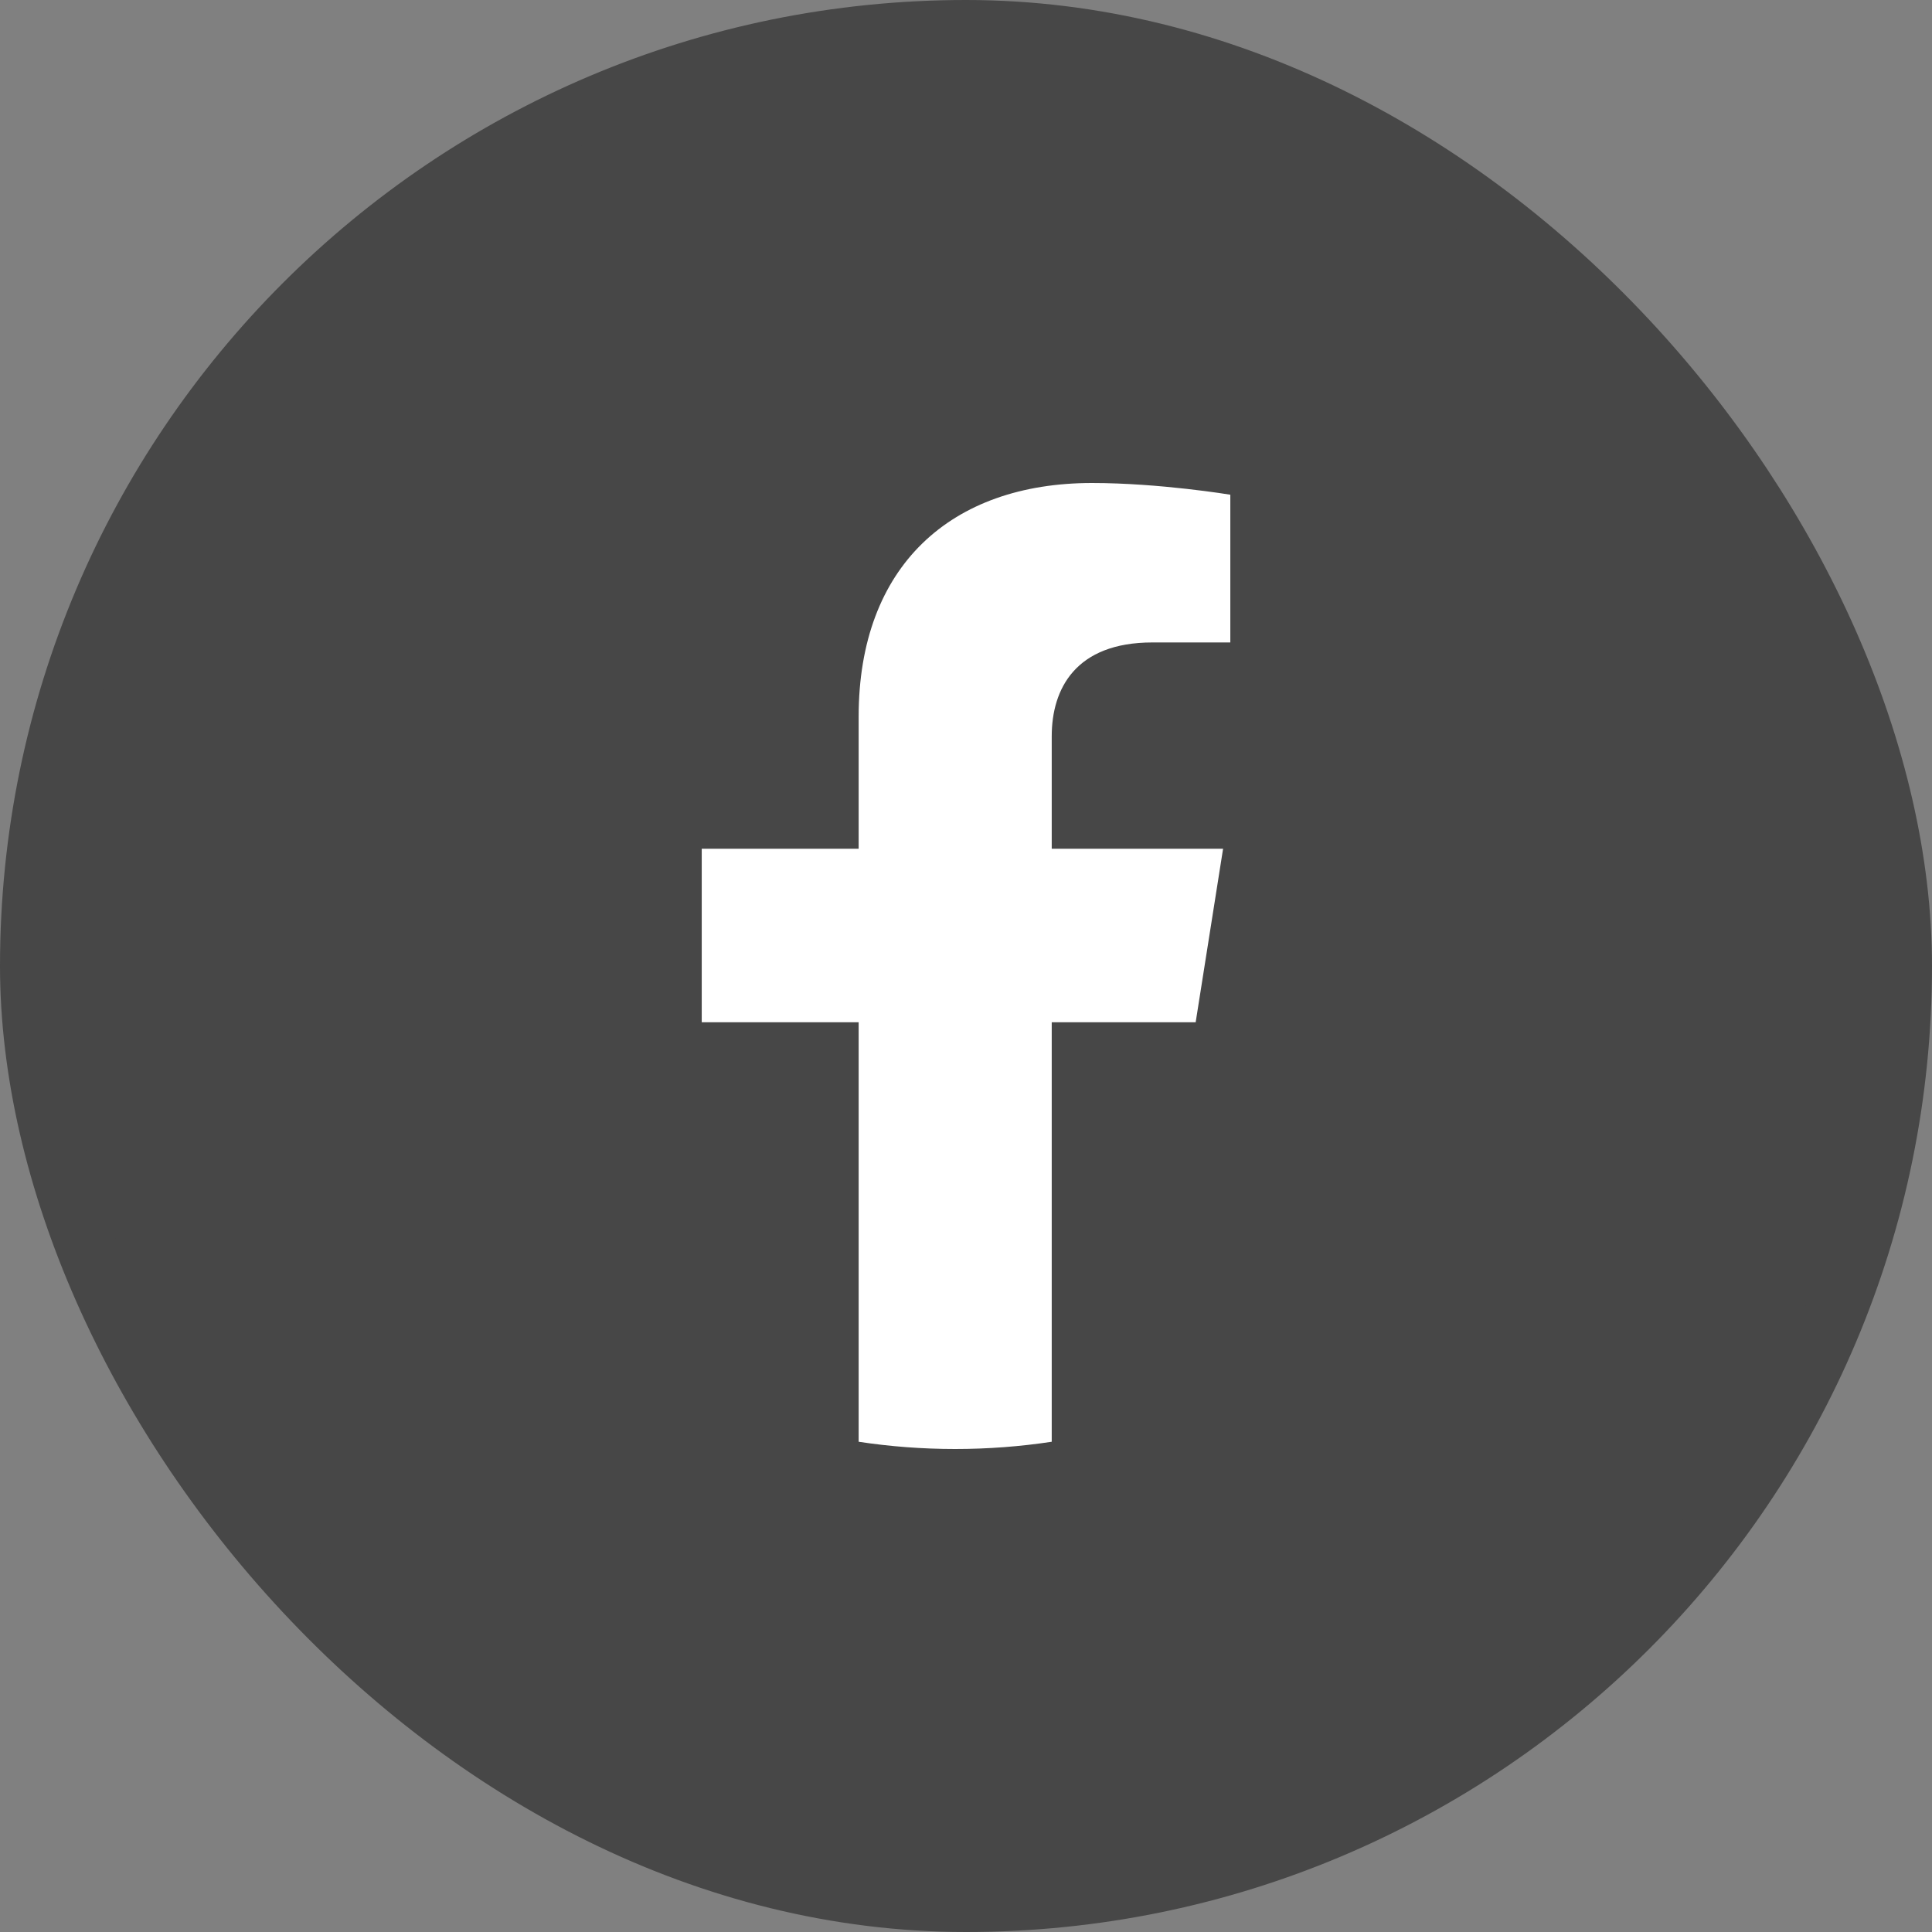
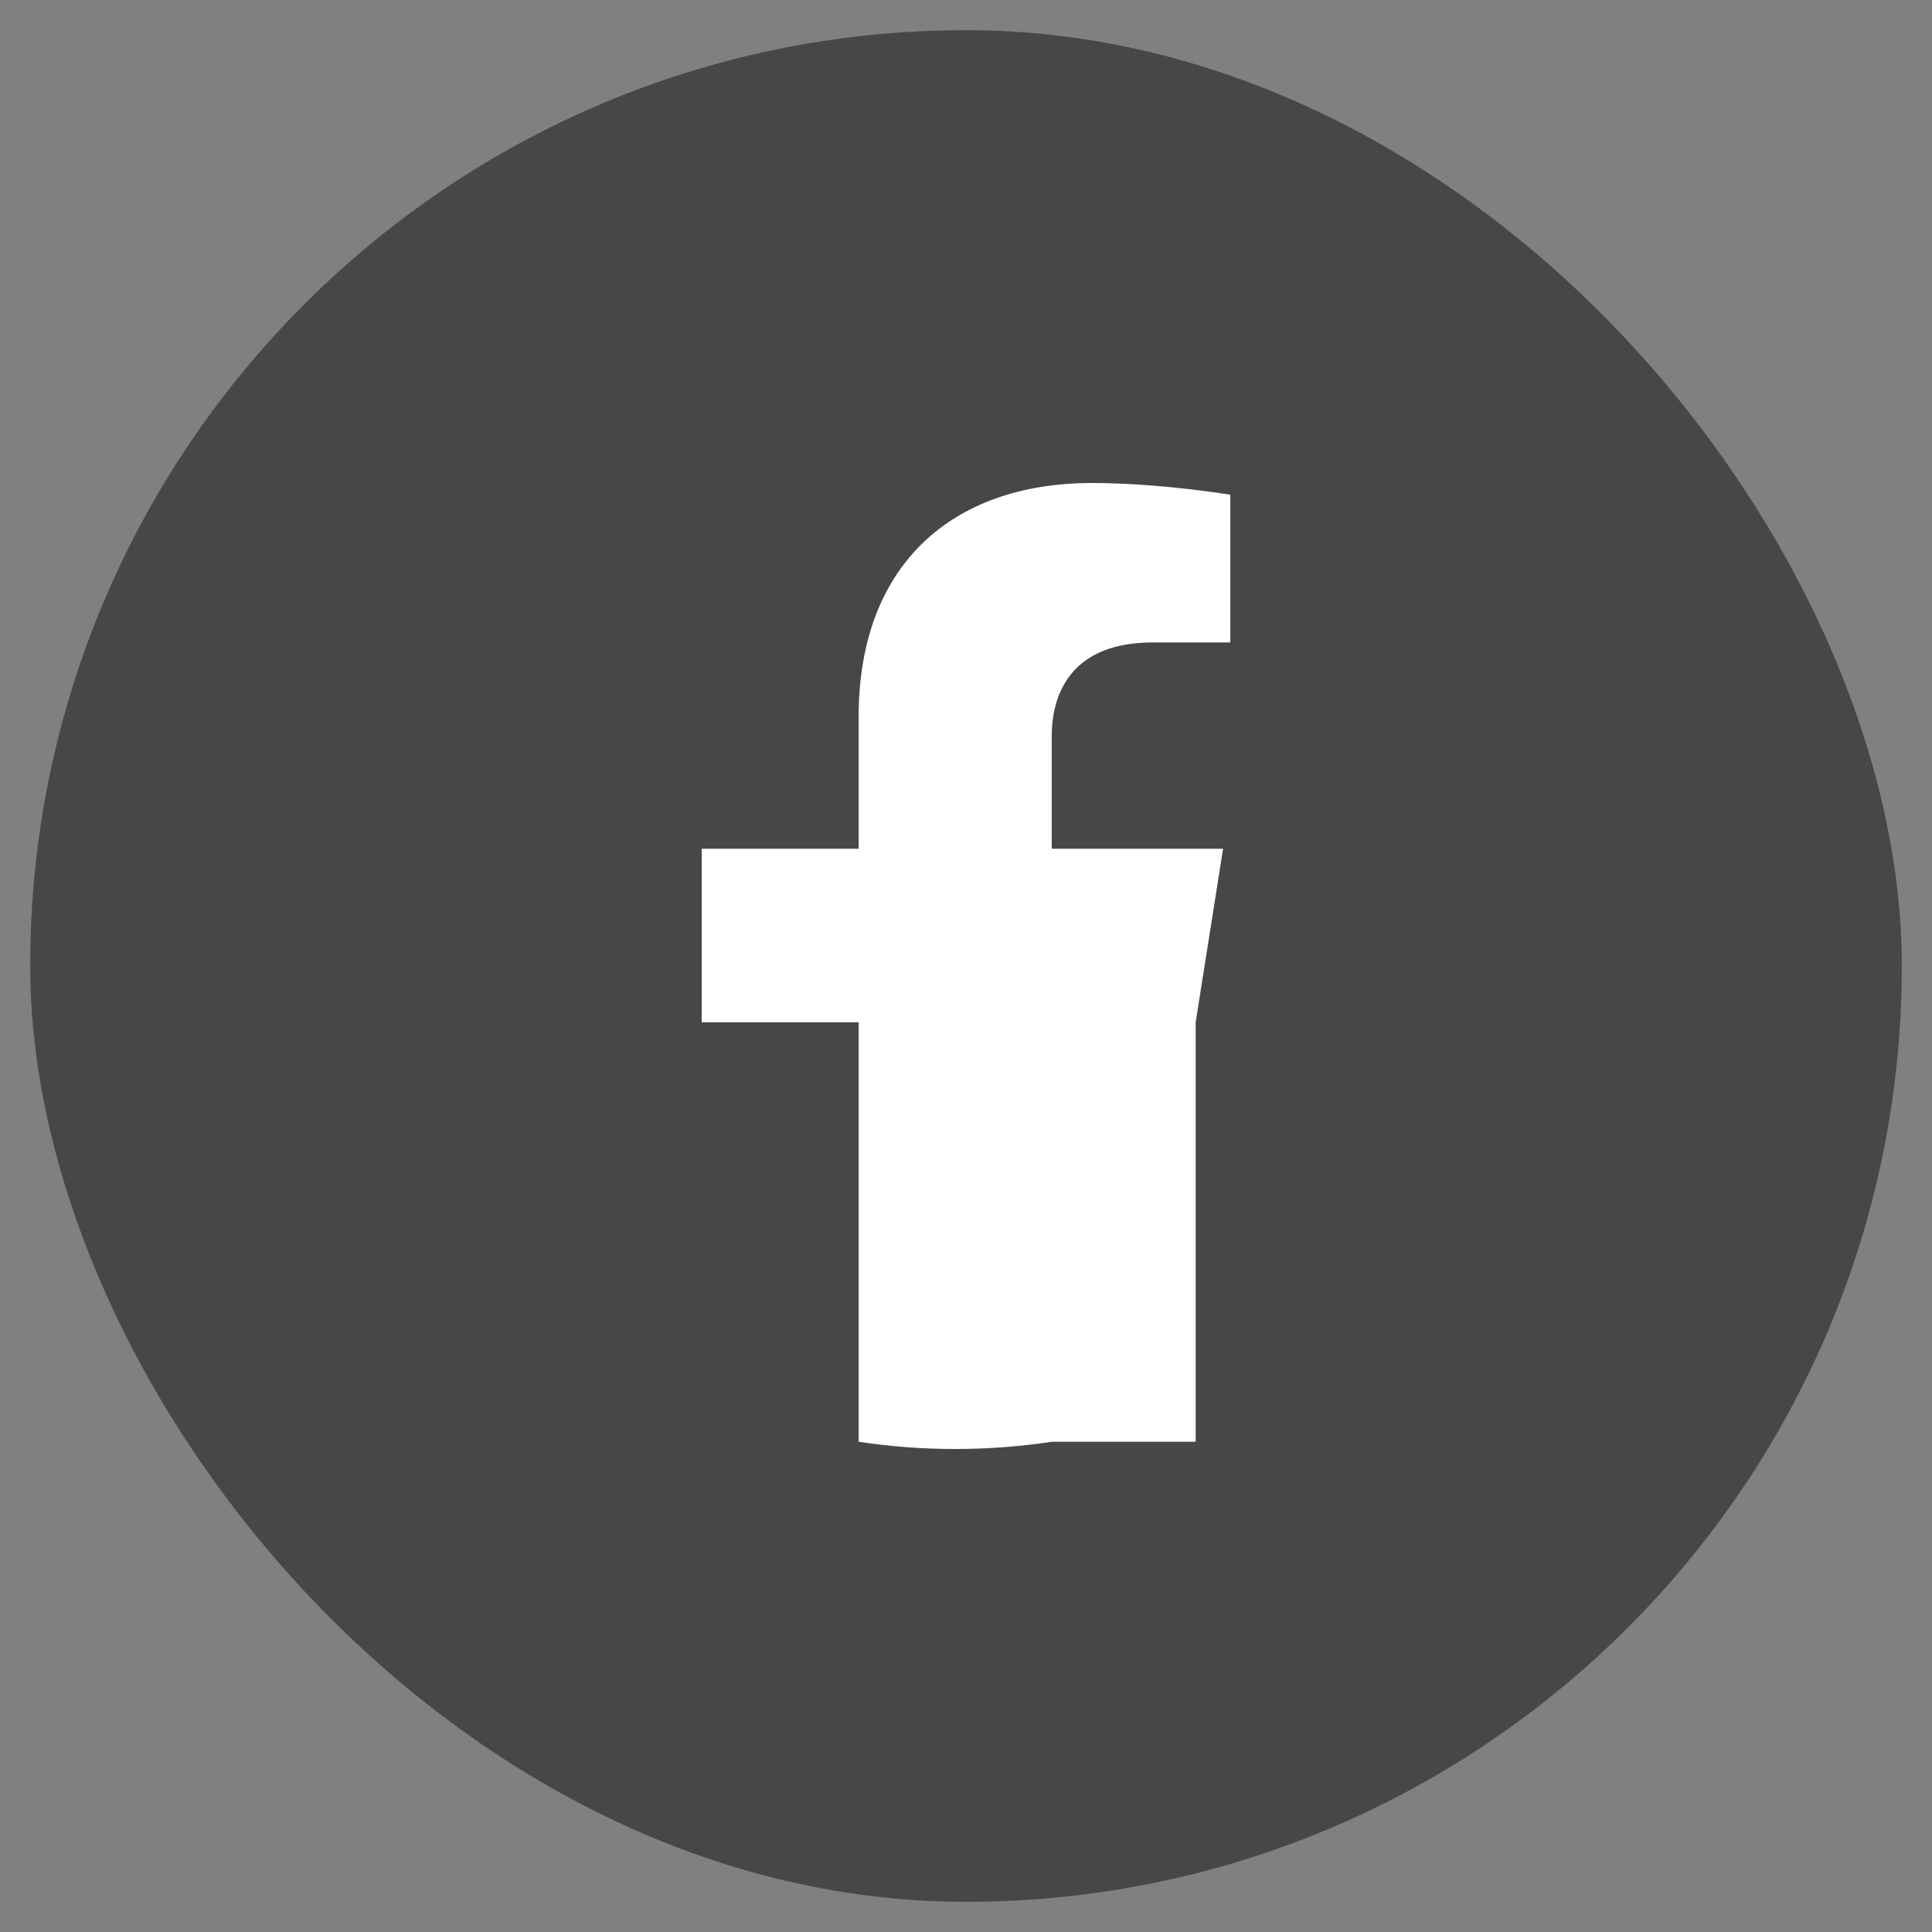
<svg xmlns="http://www.w3.org/2000/svg" width="32" height="32" viewBox="0 0 32 32" fill="none">
  <rect x="0" y="0" width="32" height="32" fill="#808080" stroke="none" />
  <rect x="0.5" y="0.5" width="31" height="31" rx="15.5" fill="#474747" />
-   <path d="M19.804 16.932L20.258 14.058H17.42V12.194C17.42 11.408 17.816 10.641 19.087 10.641H20.378V8.194C20.378 8.194 19.207 8 18.087 8C15.749 8 14.222 9.377 14.222 11.868V14.058H11.623V16.932H14.222V23.88C14.743 23.959 15.277 24 15.821 24C16.364 24 16.898 23.959 17.42 23.88V16.932H19.804Z" fill="white" />
-   <rect x="0.5" y="0.5" width="31" height="31" rx="15.5" stroke="#474747" />
+   <path d="M19.804 16.932L20.258 14.058H17.42V12.194C17.42 11.408 17.816 10.641 19.087 10.641H20.378V8.194C20.378 8.194 19.207 8 18.087 8C15.749 8 14.222 9.377 14.222 11.868V14.058H11.623V16.932H14.222V23.88C14.743 23.959 15.277 24 15.821 24C16.364 24 16.898 23.959 17.42 23.88H19.804Z" fill="white" />
</svg>